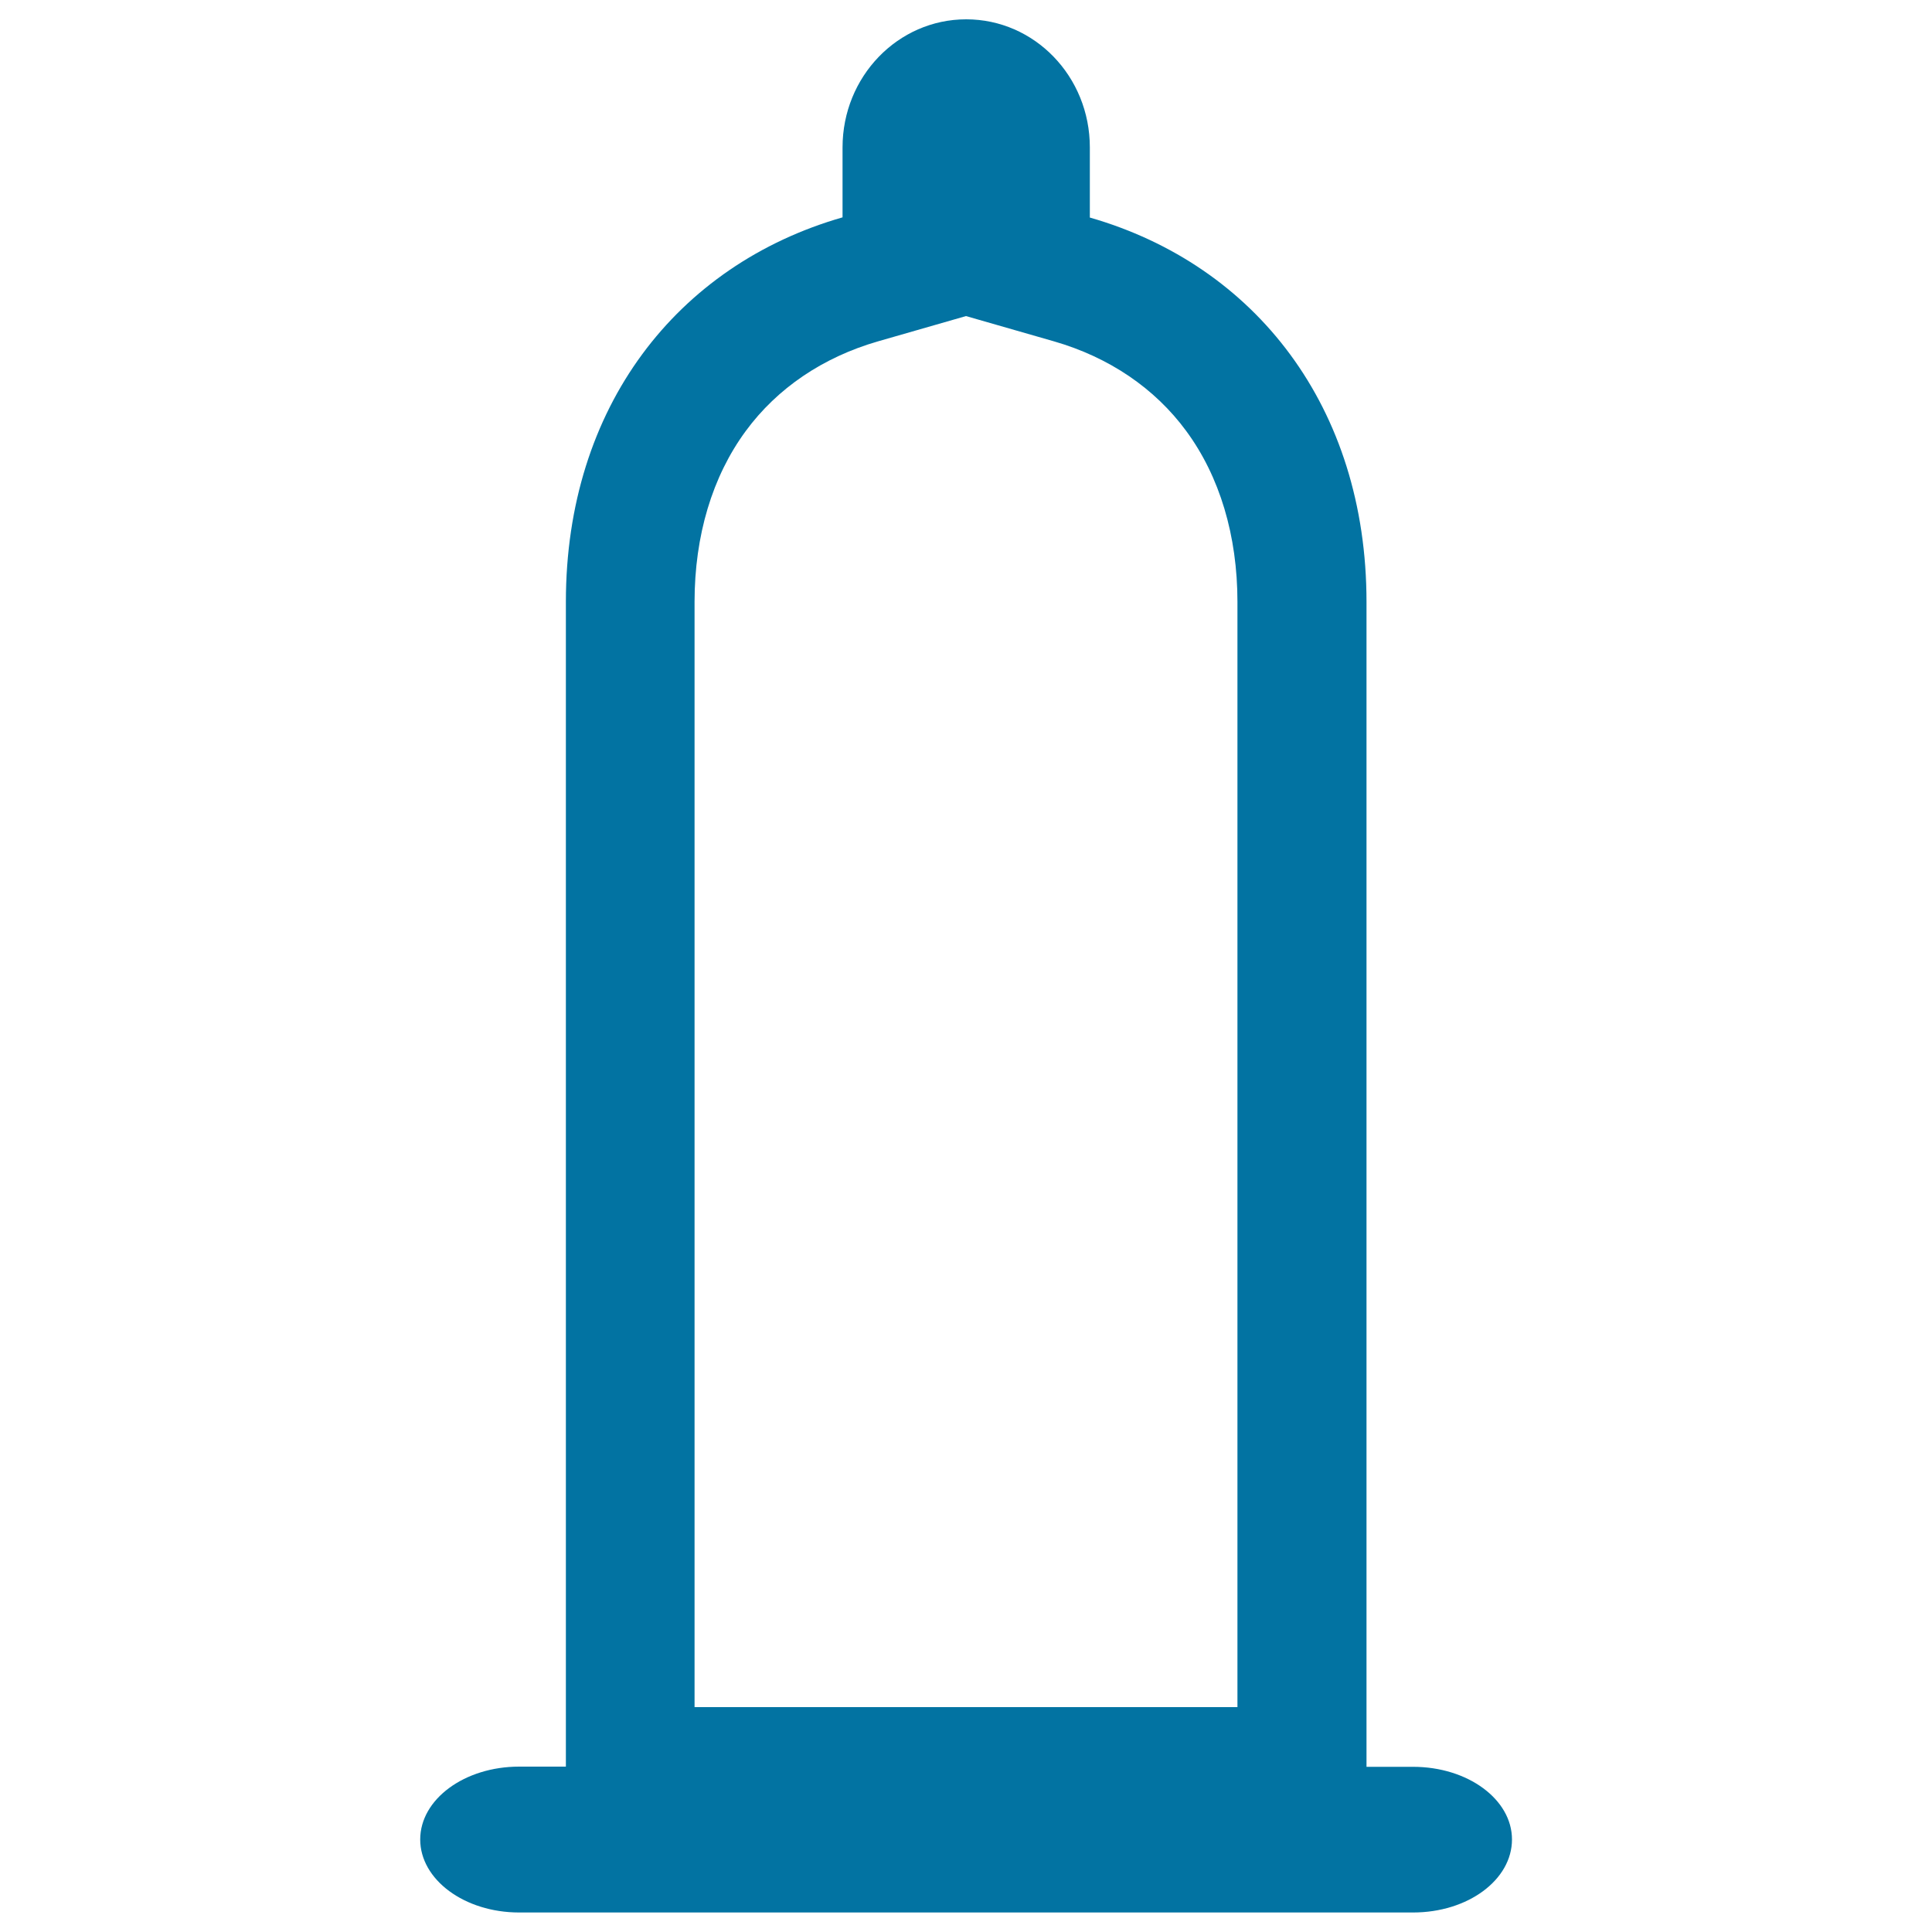
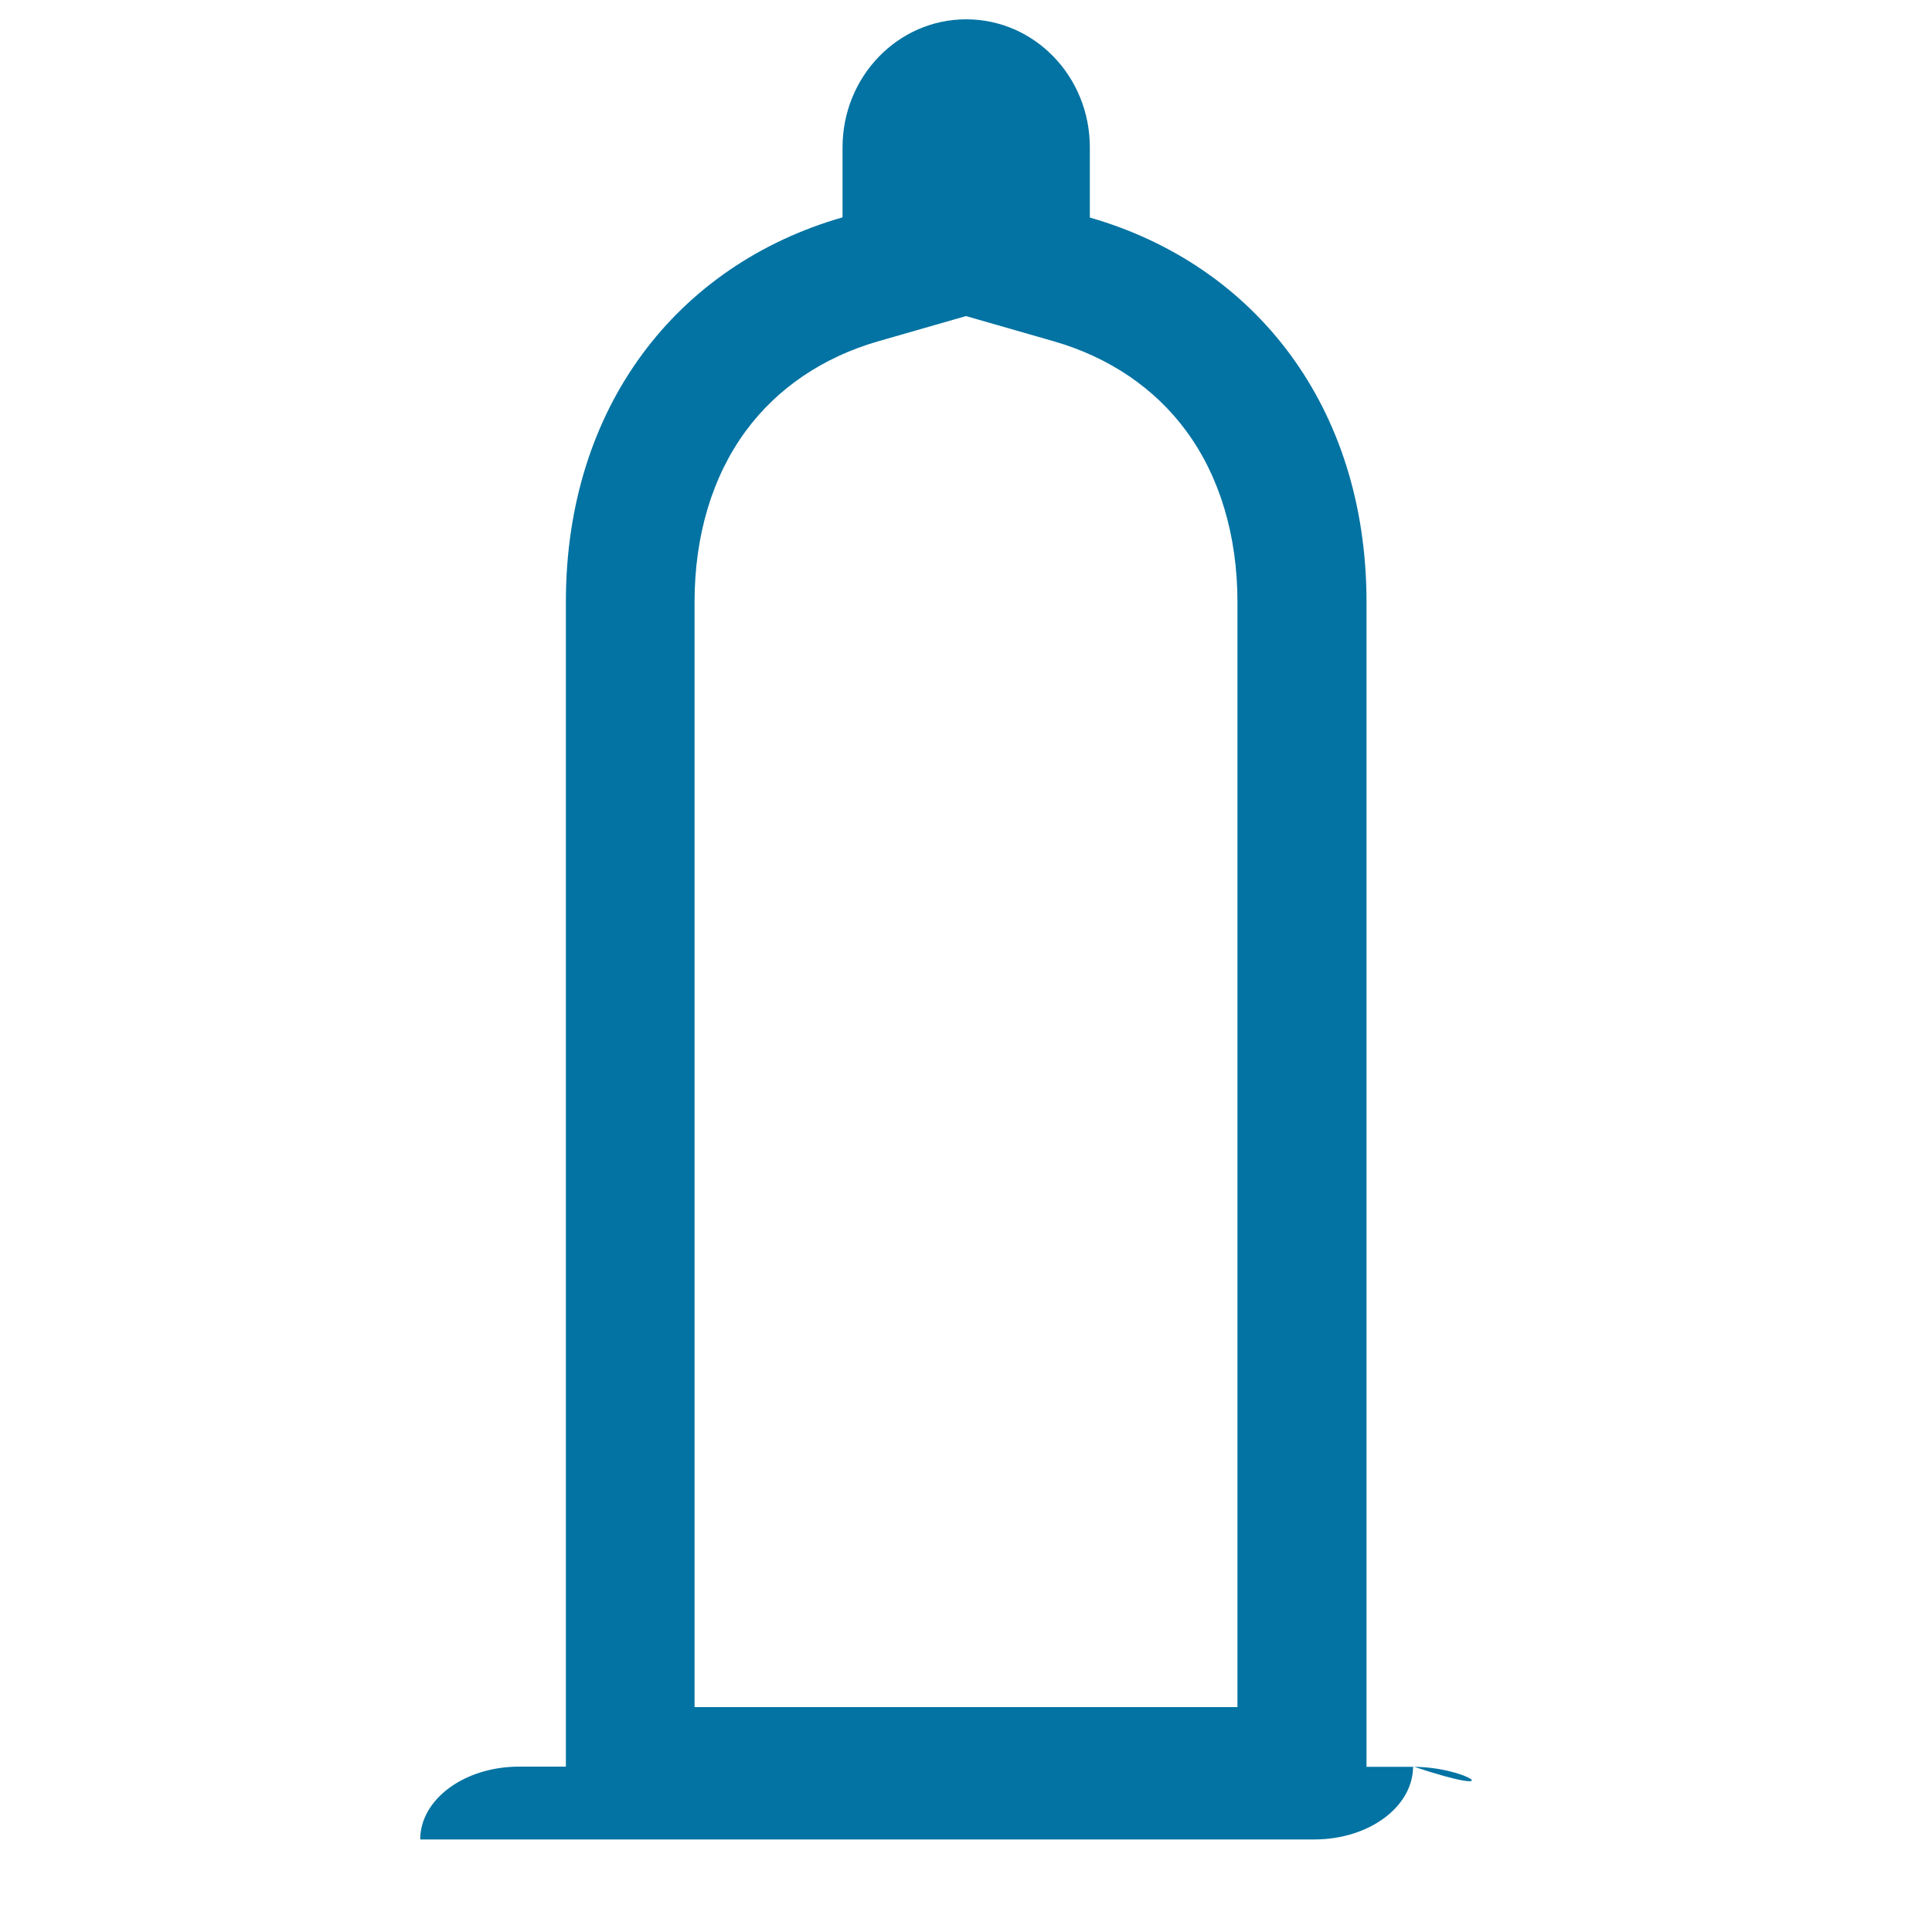
<svg xmlns="http://www.w3.org/2000/svg" viewBox="0 0 1000 1000" style="fill:#0273a2">
  <title>Condom SVG icon</title>
-   <path d="M731.4,914.5h-24.1V311.6c0-100.8-57.5-174.4-143.2-199V76.3c0-36.7-28.6-66.3-64-66.3c-35.4,0-64,29.7-64,66.3v36.2c-85.7,24.6-143.2,98.2-143.2,199v602.9h-24.2c-28.3,0-51.2,16.9-51.2,37.7c0,20.8,22.9,37.8,51.2,37.8h462.7c28.4,0,51.2-16.9,51.2-37.8C782.6,931.4,759.8,914.5,731.4,914.5L731.4,914.5z M640.5,883.6h-281v-572c0-34.4,9.2-65,26.5-88.5c16.3-22.2,40-38.2,68.4-46.4l45.6-13.1l45.6,13.1c28.4,8.2,52.1,24.2,68.4,46.4c17.3,23.5,26.5,54.1,26.5,88.5L640.5,883.6L640.5,883.6z" />
+   <path d="M731.4,914.5h-24.1V311.6c0-100.8-57.5-174.4-143.2-199V76.3c0-36.7-28.6-66.3-64-66.3c-35.4,0-64,29.7-64,66.3v36.2c-85.7,24.6-143.2,98.2-143.2,199v602.9h-24.2c-28.3,0-51.2,16.9-51.2,37.7h462.7c28.4,0,51.2-16.9,51.2-37.8C782.6,931.4,759.8,914.5,731.4,914.5L731.4,914.5z M640.5,883.6h-281v-572c0-34.4,9.2-65,26.5-88.5c16.3-22.2,40-38.2,68.4-46.4l45.6-13.1l45.6,13.1c28.4,8.2,52.1,24.2,68.4,46.4c17.3,23.5,26.5,54.1,26.5,88.5L640.5,883.6L640.5,883.6z" />
</svg>